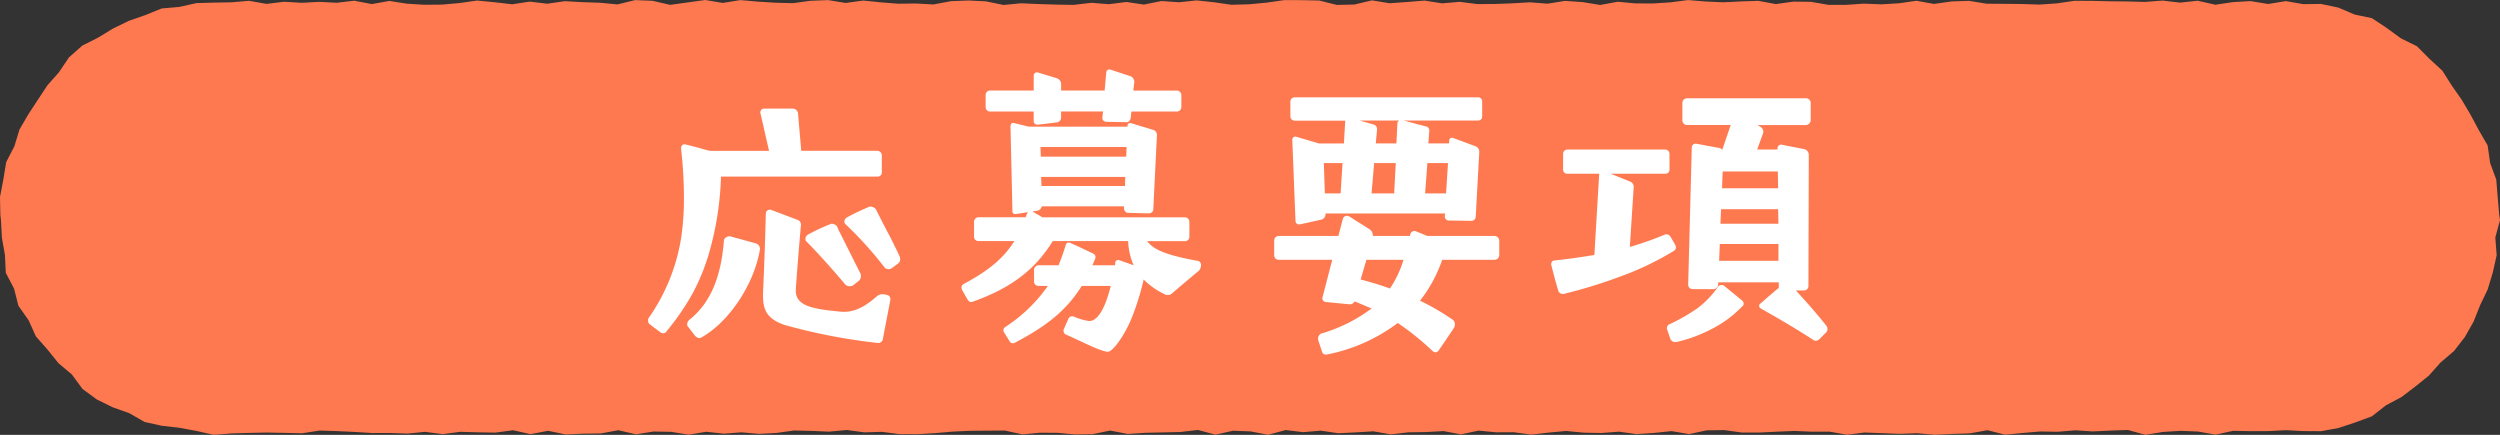
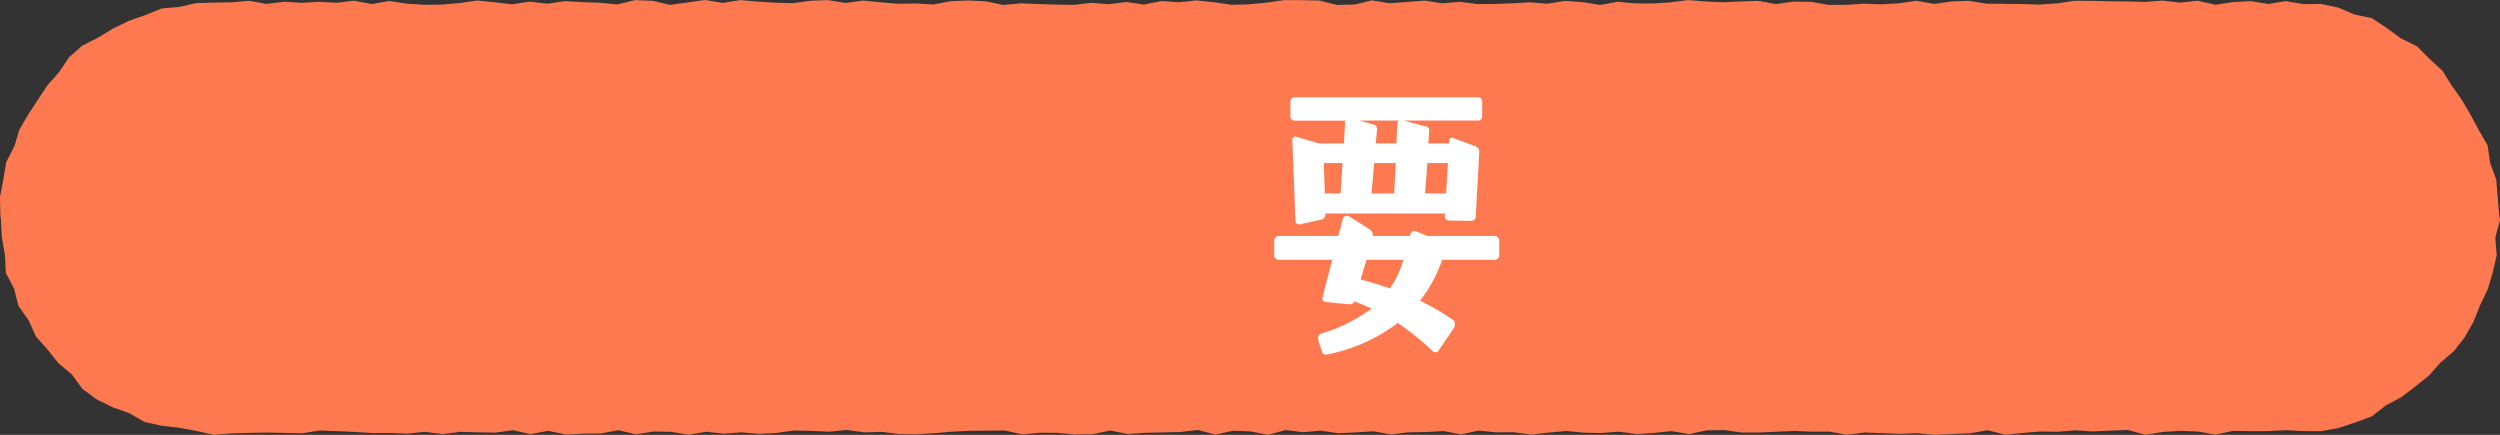
<svg xmlns="http://www.w3.org/2000/svg" viewBox="0 0 348.944 60.694">
  <rect x="0" y="0" width="348.944" height="60.694" fill="#333333" stroke="none" />
  <defs>
    <style>.cls-1{fill:#ff7950;}.cls-2{fill:#fff;}</style>
  </defs>
  <g id="レイヤー_2" data-name="レイヤー 2">
    <g id="レイアウト">
      <polygon class="cls-1" points="29.85 60.694 27.413 60.146 25.016 59.704 22.584 59.428 20.182 58.893 18.037 57.665 15.718 56.843 13.501 55.75 11.513 54.284 10.025 52.259 8.157 50.69 6.631 48.791 5.008 46.948 3.997 44.708 2.572 42.683 1.965 40.291 0.808 38.074 0.691 35.586 0.264 33.173 0.134 30.723 0.051 29.969 0 27.496 0.464 25.067 0.866 22.631 2.007 20.414 2.721 18.073 3.955 15.959 5.288 13.925 6.627 11.896 8.24 10.075 9.633 8.004 11.485 6.368 13.705 5.247 15.789 3.975 17.986 2.909 20.29 2.107 22.564 1.181 25.013 0.969 27.404 0.435 29.85 0.364 32.3 0.325 34.75 0.113 37.2 0.543 39.651 0.246 42.101 0.389 44.55 0.26 46.999 0.385 49.447 0.102 51.896 0.57 54.344 0.133 56.792 0.515 59.241 0.666 61.689 0.644 64.138 0.427 66.587 0.076 69.037 0.313 71.488 0.599 73.939 0.227 76.389 0.519 78.839 0.166 81.288 0.302 83.737 0.384 86.186 0.617 88.635 0.015 91.084 0.112 93.533 0.68 95.983 0.339 98.433 0 100.883 0.409 103.334 0.014 105.785 0.229 108.235 0.381 110.685 0.444 113.134 0.108 115.583 0.015 118.033 0.414 120.482 0.077 122.932 0.327 125.383 0.521 127.835 0.488 130.285 0.624 132.735 0.164 135.18 0.067 137.626 0.19 140.073 0.694 142.521 0.458 144.971 0.568 147.422 0.643 149.872 0.681 152.322 0.392 154.77 0.588 157.217 0.277 159.663 0.639 162.11 0.144 164.556 0.317 167.002 0.057 169.449 0.315 171.896 0.666 174.345 0.599 176.795 0.369 179.247 0.017 181.699 0.024 184.149 0.076 186.598 0.69 189.046 0.633 191.494 0.052 193.942 0.454 196.391 0.279 198.84 0.082 201.291 0.466 203.744 0.258 206.196 0.568 208.647 0.557 211.096 0.465 213.546 0.322 215.995 0.517 218.446 0.125 220.899 0.294 223.352 0.693 225.803 0.244 228.253 0.476 230.704 0.484 233.156 0.329 235.609 0.008 238.062 0.21 240.513 0.321 242.965 0.2 245.417 0.119 247.871 0.57 250.324 0.224 252.776 0.255 255.229 0.68 257.683 0.677 260.135 0.51 262.588 0.605 265.042 0.462 267.492 0.107 269.94 0.549 272.39 0.202 274.843 0.12 277.296 0.52 279.747 0.536 282.199 0.559 284.654 0.642 287.107 0.471 289.562 0.112 292.016 0.12 294.473 0.181 296.927 0.203 299.384 0.269 301.841 0.082 304.292 0.368 306.748 0.103 309.206 0.661 311.664 0.296 314.123 0.155 316.585 0.558 319.048 0.157 321.483 0.58 323.955 0.551 326.368 1.056 328.637 2.026 331.076 2.542 333.144 3.915 335.122 5.361 337.35 6.454 339.087 8.201 340.892 9.863 342.212 11.944 343.603 13.933 344.836 16.02 345.982 18.161 347.219 20.302 347.564 22.751 348.422 25.069 348.623 27.519 348.831 29.969 348.944 30.723 348.289 33.145 348.479 35.632 347.937 38.036 347.225 40.392 346.164 42.613 345.25 44.899 344.037 47.046 342.524 48.993 340.641 50.601 339.02 52.421 337.124 53.951 335.181 55.425 333.03 56.57 331.057 58.109 328.74 58.966 326.393 59.739 323.963 60.185 321.487 60.169 319.048 60.043 316.599 60.171 314.149 60.182 311.698 60.131 309.248 60.67 306.798 60.232 304.349 60.134 301.9 60.288 299.451 60.69 297.003 60.013 294.555 60.1 292.106 60.217 289.658 60.06 287.209 60.266 284.761 60.224 282.311 60.436 279.862 60.673 277.411 60.047 274.96 60.487 272.51 60.568 270.06 60.689 267.61 60.466 265.161 60.556 262.712 60.464 260.264 60.366 257.815 60.68 255.366 60.249 252.916 60.255 250.466 60.15 248.016 60.252 245.564 60.376 243.114 60.372 240.664 60.03 238.214 60.064 235.765 60.587 233.315 60.173 230.866 60.428 228.416 60.591 225.966 60.25 223.515 60.437 221.064 60.391 218.613 60.154 216.163 60.378 213.718 60.663 211.273 60.328 208.826 60.341 206.378 60.103 203.928 60.628 201.477 60.169 199.026 60.305 196.577 60.341 194.129 60.629 191.682 60.2 189.235 60.351 186.789 60.471 184.343 60.106 181.897 60.322 179.45 60.025 177.002 60.684 174.554 60.216 172.104 60.119 169.652 60.668 167.2 60.01 164.75 60.299 162.301 60.353 159.853 60.408 157.405 60.57 154.957 60.093 152.508 60.599 150.058 60.636 147.607 60.412 145.154 60.397 142.703 60.631 140.252 60.091 137.803 60.111 135.353 60.13 132.903 60.247 130.453 60.462 128 60.601 125.547 60.596 123.096 60.275 120.645 60.349 118.195 60.014 115.743 60.249 113.29 60.144 110.837 60.085 108.386 60.429 105.934 60.559 103.482 60.343 101.028 60.53 98.575 60.264 96.123 60.666 93.67 60.275 91.216 60.229 88.764 60.623 86.31 60.048 83.856 60.497 81.407 60.531 78.958 60.641 76.509 60.129 74.056 60.596 71.603 60.048 69.152 60.383 66.7 60.343 64.244 60.271 61.792 60.595 59.336 60.274 56.882 60.517 54.426 60.435 51.971 60.443 49.515 60.289 47.058 60.173 44.606 60.095 42.151 60.476 39.693 60.42 37.235 60.374 34.776 60.423 32.324 60.492 29.85 60.694" />
-       <path class="cls-2" d="M92.13,46.342l-1.441-1.08a.6.6,0,0,1-.224-.539.489.489,0,0,1,.089-.36A26.7,26.7,0,0,0,95.1,33.024a36.514,36.514,0,0,0,.36-5.446,60.611,60.611,0,0,0-.405-6.884c0-.315.27-.63.585-.54,1.35.315,2.07.54,2.88.764l.585.135h8.235l-1.215-5.309v-.089a.541.541,0,0,1,.54-.5h4a.77.77,0,0,1,.719.631l.451,5.264h10.619a.644.644,0,0,1,.63.631v2.385a.58.58,0,0,1-.63.585H100.633a42.76,42.76,0,0,1-1.439,9.854,28.932,28.932,0,0,1-2.565,6.525,34.691,34.691,0,0,1-3.6,5.219.494.494,0,0,1-.45.271A.788.788,0,0,1,92.13,46.342Zm4.049-1.664c2.88-2.295,4.454-5.8,4.86-11.07,0-.36.405-.629.855-.629l3.6.989a.827.827,0,0,1,.585.81c-.811,4.905-4.321,10.169-8.19,12.33a.638.638,0,0,1-.27.089,1.012,1.012,0,0,1-.63-.359l-.9-1.17a.552.552,0,0,1-.18-.406A.89.89,0,0,1,96.179,44.678Zm10.709-14.895a.567.567,0,0,1,.72-.5l3.691,1.4a.693.693,0,0,1,.495.719c-.136,1.44-.721,8.505-.721,9.179,0,2.25,2.7,2.566,6.3,2.926,2.115.18,3.735-1.035,5.085-2.205a1.182,1.182,0,0,1,.9-.225l.45.09a.6.6,0,0,1,.45.765l-1.035,5.4a.637.637,0,0,1-.675.54A81.1,81.1,0,0,1,109.5,45.353c-2.88-.99-3.106-2.566-2.97-5.04C106.664,37.3,106.843,32.258,106.888,29.783Zm5.8,3.015a24.475,24.475,0,0,1,3.15-1.485.64.64,0,0,1,.27-.09,1.111,1.111,0,0,1,.72.36l.27.63c.765,1.484,2.61,5.22,3.015,5.984a.77.77,0,0,1,.045.316.849.849,0,0,1-.27.675l-.855.676a1.341,1.341,0,0,1-.405.089.886.886,0,0,1-.63-.225c-1.575-1.89-3.959-4.545-5.4-5.986a.485.485,0,0,1-.179-.4A.643.643,0,0,1,112.693,32.8Zm5.49-2.43a31.945,31.945,0,0,1,3.1-1.485.337.337,0,0,1,.225-.045.934.934,0,0,1,.765.4c.9,1.8,1.53,3.015,2.024,3.915.631,1.3.946,1.89,1.261,2.61a.844.844,0,0,1,.09.36.756.756,0,0,1-.315.675l-.855.63a.756.756,0,0,1-.45.136.669.669,0,0,1-.585-.271,51.891,51.891,0,0,0-5.355-5.94.5.5,0,0,1-.225-.45A.764.764,0,0,1,118.183,30.368Z" />
-       <path class="cls-2" d="M148.783,46.7a.608.608,0,0,1-.315-.719l.675-1.53a.584.584,0,0,1,.72-.27,8.363,8.363,0,0,0,2.16.63c1.441,0,2.43-2.52,3.015-4.905h-4.05c-2.159,3.465-4.949,5.624-9.314,7.919a.642.642,0,0,1-.27.091.555.555,0,0,1-.45-.225l-.811-1.306a.64.64,0,0,1-.09-.27.551.551,0,0,1,.226-.449,21.649,21.649,0,0,0,5.984-5.76h-1.349a.606.606,0,0,1-.585-.63v-1.62a.671.671,0,0,1,.585-.63h2.835a28.433,28.433,0,0,0,.989-2.789.454.454,0,0,1,.585-.361c1.125.495,2.16.989,3.285,1.53a.557.557,0,0,1,.271.675l-.406.945h3.15l.045-.405a.411.411,0,0,1,.54-.315l2.025.72a9.061,9.061,0,0,1-.765-3.375h-10.53c-2.654,4.32-6.255,6.7-11.159,8.46a.489.489,0,0,1-.225.045c-.27,0-.405-.18-.54-.406l-.72-1.26a1.048,1.048,0,0,1-.09-.359.571.571,0,0,1,.315-.5c3.465-1.845,5.579-3.6,7.065-5.985h-5a.606.606,0,0,1-.63-.584V30.953a.644.644,0,0,1,.63-.63h6.57l.18-.45a.409.409,0,0,1,.179-.269l-1.71.269h-.09a.357.357,0,0,1-.4-.4l-.27-11.835c.045-.405.179-.54.54-.45l2.024.495h13.77v-.091c0-.314.18-.449.5-.4l3.24.99a.8.8,0,0,1,.36.765l-.5,10.215c0,.405-.27.585-.63.629l-2.97-.089c-.225,0-.495-.316-.495-.676v-.225H145.409a.836.836,0,0,1-.5.585l-.811.136.091.045,1.305.764h19.933a.637.637,0,0,1,.585.63v2.116a.6.6,0,0,1-.585.584h-5.309a2.974,2.974,0,0,0,.36.406c1.08,1.079,3.239,1.709,6.659,2.34a.569.569,0,0,1,.5.584,1.2,1.2,0,0,1-.314.81c-1.53,1.26-2.521,2.115-3.735,3.15a.745.745,0,0,1-.585.225.673.673,0,0,1-.406-.09,10.528,10.528,0,0,1-2.969-2.07,35.768,35.768,0,0,1-1.665,5.355c-.945,2.339-2.61,4.725-3.33,4.725C153.6,49.088,150.223,47.287,148.783,46.7ZM138.164,12.639h6.12v-2.07a.45.45,0,0,1,.585-.45l2.654.81a.866.866,0,0,1,.585.81v.9h6.075l.225-2.52a.438.438,0,0,1,.585-.4l2.745.9a.842.842,0,0,1,.585.855l-.135,1.17h6.119a.636.636,0,0,1,.585.63v1.665a.637.637,0,0,1-.585.63h-6.389l-.09.854c-.045.406-.36.676-.63.631L154.408,17a.545.545,0,0,1-.54-.631l.09-.809h-5.85v.854a.683.683,0,0,1-.63.676l-2.609.314h-.09a.509.509,0,0,1-.5-.539v-1.3h-6.12a.606.606,0,0,1-.585-.63V13.269A.605.605,0,0,1,138.164,12.639Zm7.109,9.225H157.2l.045-1.35H145.228Zm.091,4.094h11.654l.045-1.26H145.318Z" />
      <path class="cls-2" d="M184.513,49.043l-.54-1.621v-.135a.8.8,0,0,1,.406-.719,22.062,22.062,0,0,0,7.064-3.51c-.765-.316-1.574-.675-2.385-.99a.693.693,0,0,1-.719.405l-3.241-.315a.522.522,0,0,1-.5-.675l1.351-5.22h-7.47a.628.628,0,0,1-.63-.675V33.563a.643.643,0,0,1,.63-.629h8.324l.63-2.386a.6.6,0,0,1,.856-.36l2.924,1.845a1.063,1.063,0,0,1,.406.9H196.8l.044-.226a.606.606,0,0,1,.72-.45l1.665.676h9.36a.684.684,0,0,1,.674.629v2.025a.663.663,0,0,1-.674.675H201.3a19.586,19.586,0,0,1-3.1,5.715,32.481,32.481,0,0,1,4.635,2.7.743.743,0,0,1,.225.584.813.813,0,0,1-.09.451c-.675,1.035-1.44,2.159-2.16,3.194a.547.547,0,0,1-.45.271.8.8,0,0,1-.405-.181,37.066,37.066,0,0,0-4.859-3.915,23.983,23.983,0,0,1-9.72,4.365c-.09,0-.18.045-.271.045A.542.542,0,0,1,184.513,49.043Zm-3.824-35.459h25.649a.558.558,0,0,1,.54.584v2.071a.558.558,0,0,1-.54.585H195.943l3.015.81a.569.569,0,0,1,.54.63l-.135,1.755h2.88l.045-.4a.38.38,0,0,1,.54-.36l3.15,1.17a.807.807,0,0,1,.494.81l-.494,9.044a.6.6,0,0,1-.631.541l-3.149-.045a.559.559,0,0,1-.54-.586l.045-.4H185.008v.135a.771.771,0,0,1-.54.721l-3.059.674h-.09a.484.484,0,0,1-.495-.449l-.45-11.385a.423.423,0,0,1,.54-.406l3.2.946h3.465l.18-3.1v-.09h-7.065a.6.6,0,0,1-.585-.585V14.168A.6.6,0,0,1,180.689,13.584Zm4.23,13.409h2.2l.269-4.229h-2.609Zm7.29-8.954-.181,1.98h2.88l.136-2.745a.494.494,0,0,1,.269-.45h-5.535l1.891.54A.669.669,0,0,1,192.209,18.039Zm1.8,22.229a15.032,15.032,0,0,0,1.89-4.005h-5.175l-.809,2.745C191.263,39.367,192.658,39.773,194.008,40.268Zm.585-13.275.225-4.229H191.8l-.36,4.229Zm7.245,0,.27-4.229h-2.88l-.315,4.229Z" />
-       <path class="cls-2" d="M216.96,36.353c1.8-.18,3.689-.45,5.579-.765l.676-11.34h-4.456a.557.557,0,0,1-.585-.539v-2.25a.6.6,0,0,1,.585-.586h13.68a.6.6,0,0,1,.585.586v2.25a.557.557,0,0,1-.585.539h-7.65l2.7,1.08a.786.786,0,0,1,.54.766l-.54,8.369a44.26,44.26,0,0,0,4.859-1.71.577.577,0,0,1,.271-.045.686.686,0,0,1,.54.316l.675,1.17a.825.825,0,0,1,.09.314.566.566,0,0,1-.27.495,41.02,41.02,0,0,1-7.515,3.6,69.843,69.843,0,0,1-7.92,2.43h-.089a.675.675,0,0,1-.63-.451c-.361-1.215-.676-2.429-.991-3.644v-.09A.491.491,0,0,1,216.96,36.353Zm16.154,8.864a25.765,25.765,0,0,0,3.824-2.2A13.052,13.052,0,0,0,239.818,40a.65.65,0,0,1,.495-.225.516.516,0,0,1,.361.135l2.474,2.025a.626.626,0,0,1,.226.45.407.407,0,0,1-.181.359,15.766,15.766,0,0,1-4.409,3.241,20.09,20.09,0,0,1-4.816,1.755h-.179a.705.705,0,0,1-.63-.406l-.45-1.3a.406.406,0,0,1-.045-.225A.621.621,0,0,1,233.114,45.217Zm19.934,2.2c-2.34-1.529-4.815-2.969-7.29-4.364a.462.462,0,0,1-.225-.361.388.388,0,0,1,.181-.314c.854-.766,1.71-1.485,2.564-2.205v-.766h-8.46v.271a.653.653,0,0,1-.63.675h-2.925a.616.616,0,0,1-.63-.63l.5-19.124a.543.543,0,0,1,.629-.54l3.151.585a.472.472,0,0,1,.4.224h.09l1.17-3.42h-6.164a.662.662,0,0,1-.585-.719V14.349a.637.637,0,0,1,.585-.63h16.649a.654.654,0,0,1,.675.63v2.385a.7.7,0,0,1-.675.719h-6.75l.45.271a.766.766,0,0,1,.315.9l-.81,2.25H248.1v-.179a.5.5,0,0,1,.585-.5l3.195.63a.839.839,0,0,1,.585.811v.9L252.418,39.1v.81a.605.605,0,0,1-.585.629h-1.17c1.485,1.621,2.925,3.241,4.275,4.951a.726.726,0,0,1,.135.405.676.676,0,0,1-.18.494l-.945.945a.665.665,0,0,1-.9.09ZM248.233,36.4v-2.34h-8.189l-.09,2.34Zm0-5.176-.045-2.025h-7.965l-.09,2.025Zm-.045-4.949-.045-2.34h-7.694l-.091,2.34Z" />
    </g>
  </g>
</svg>